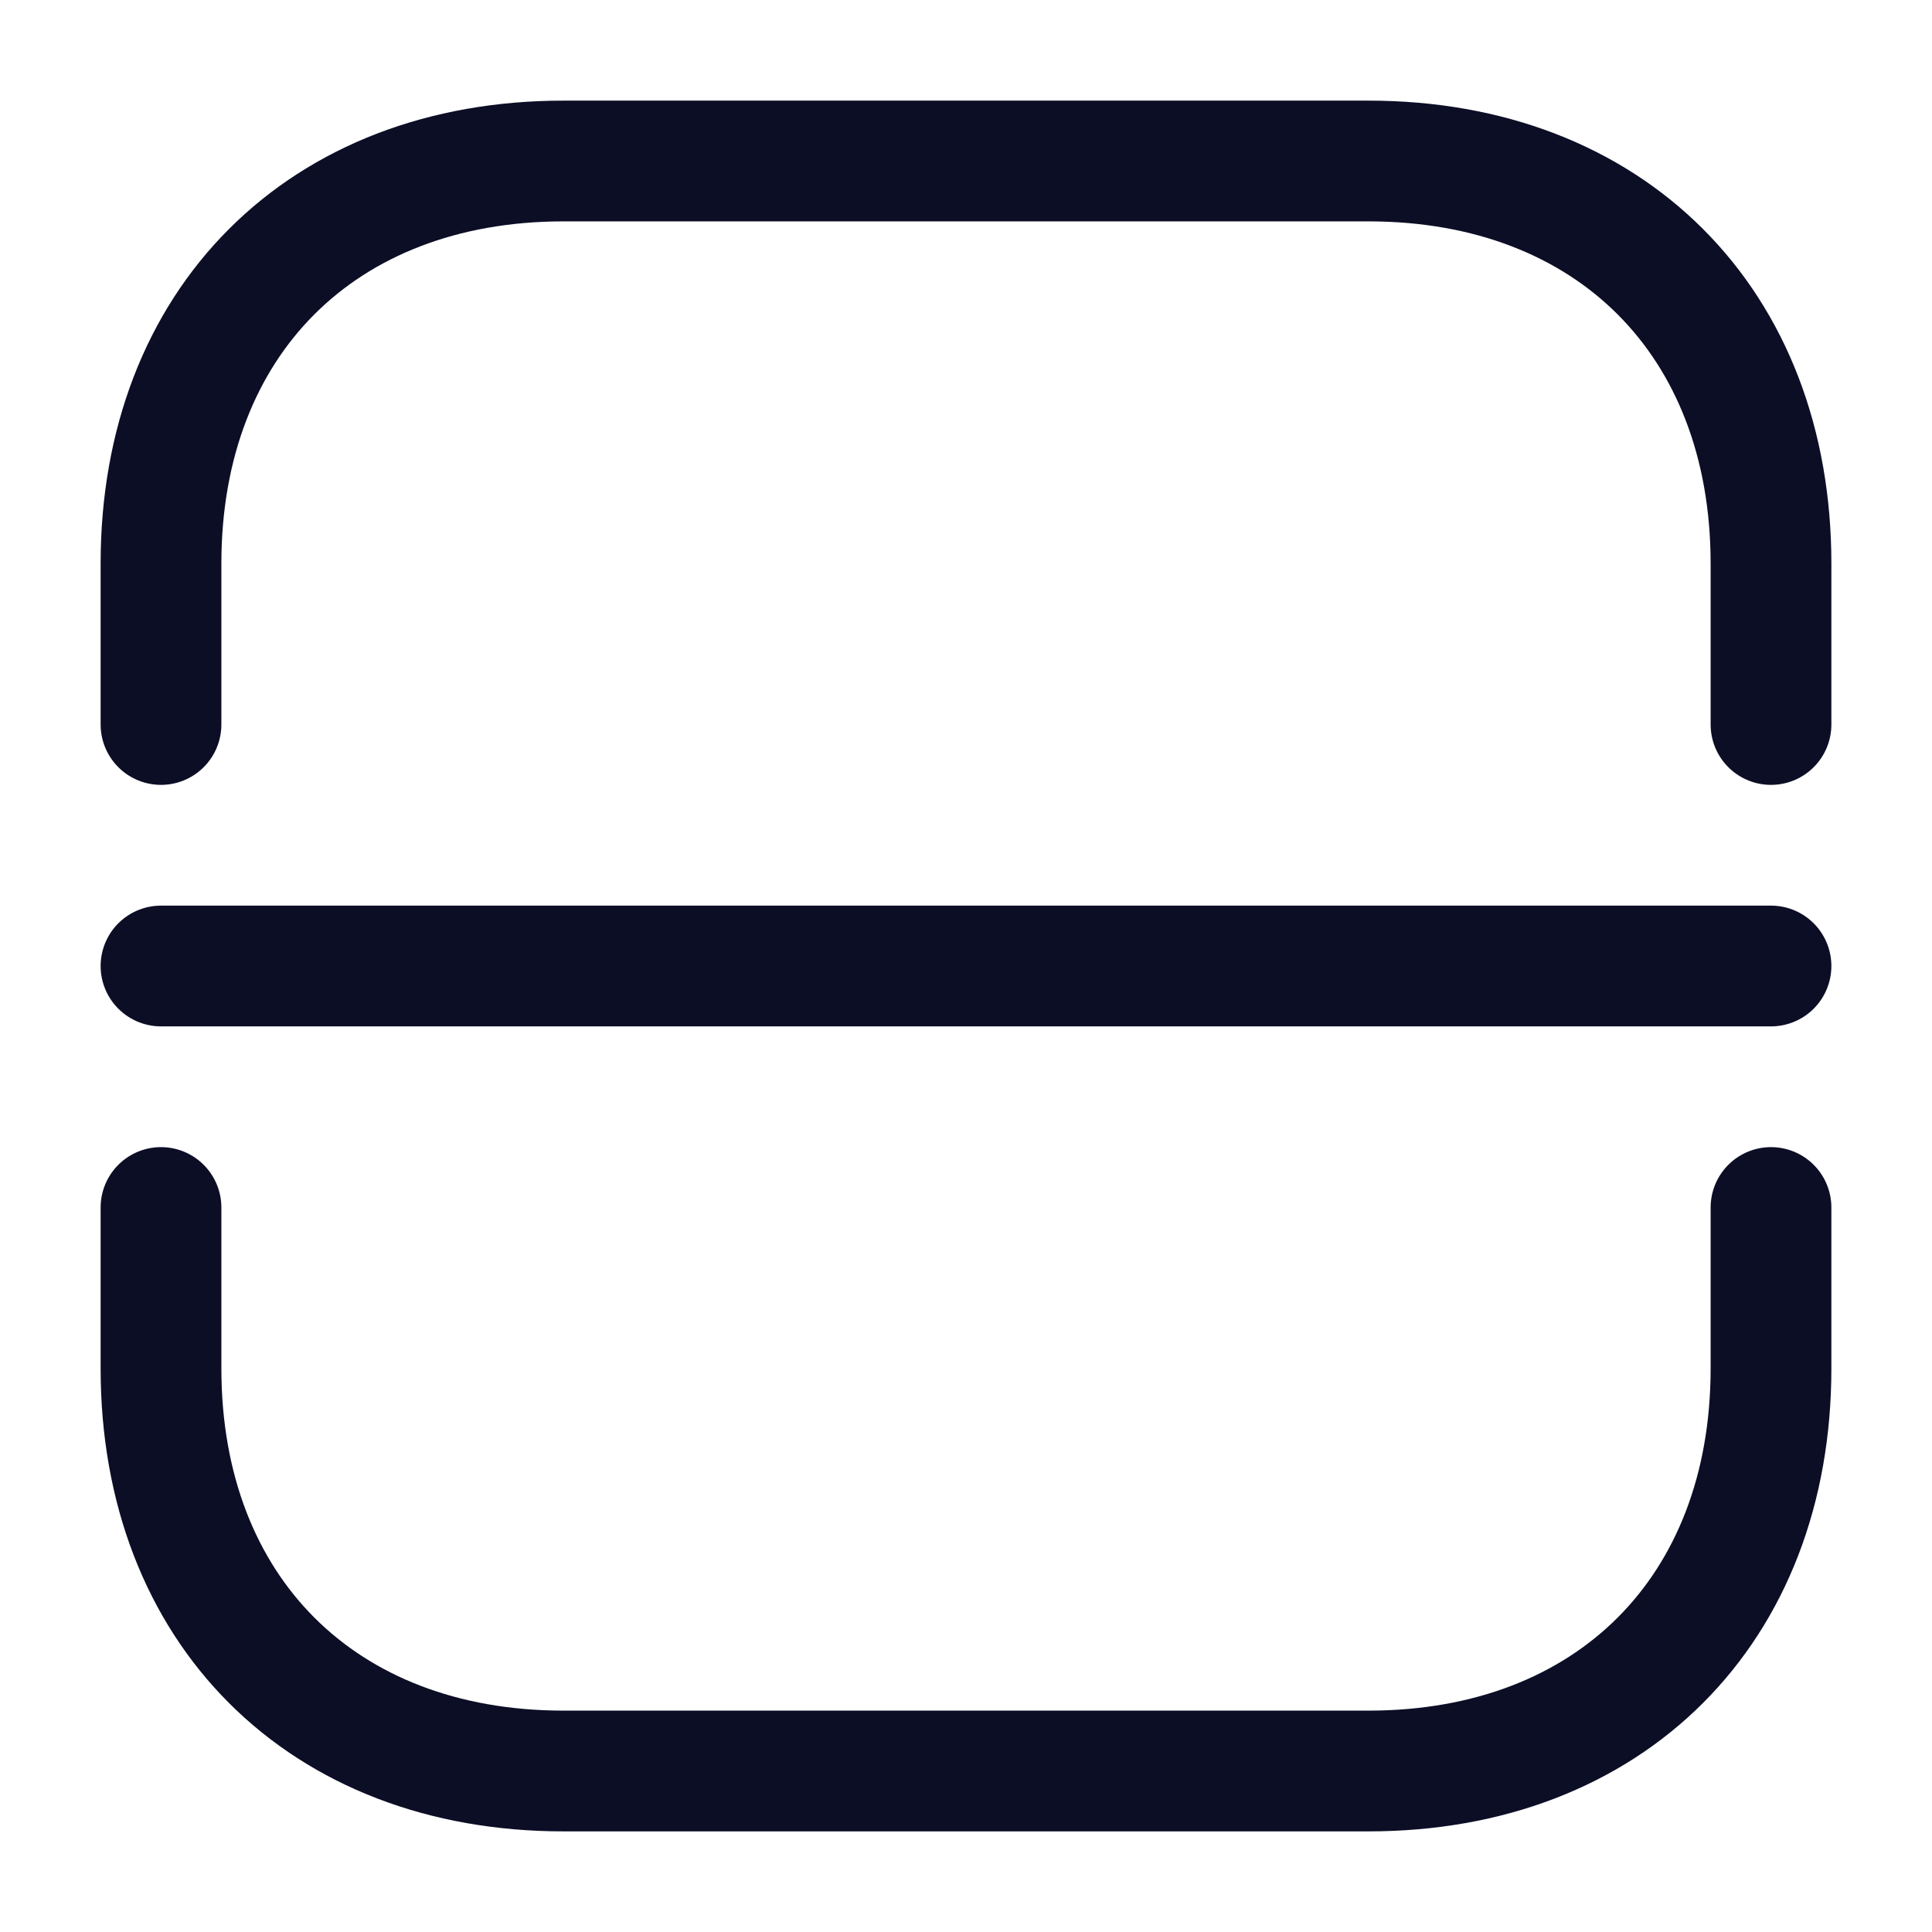
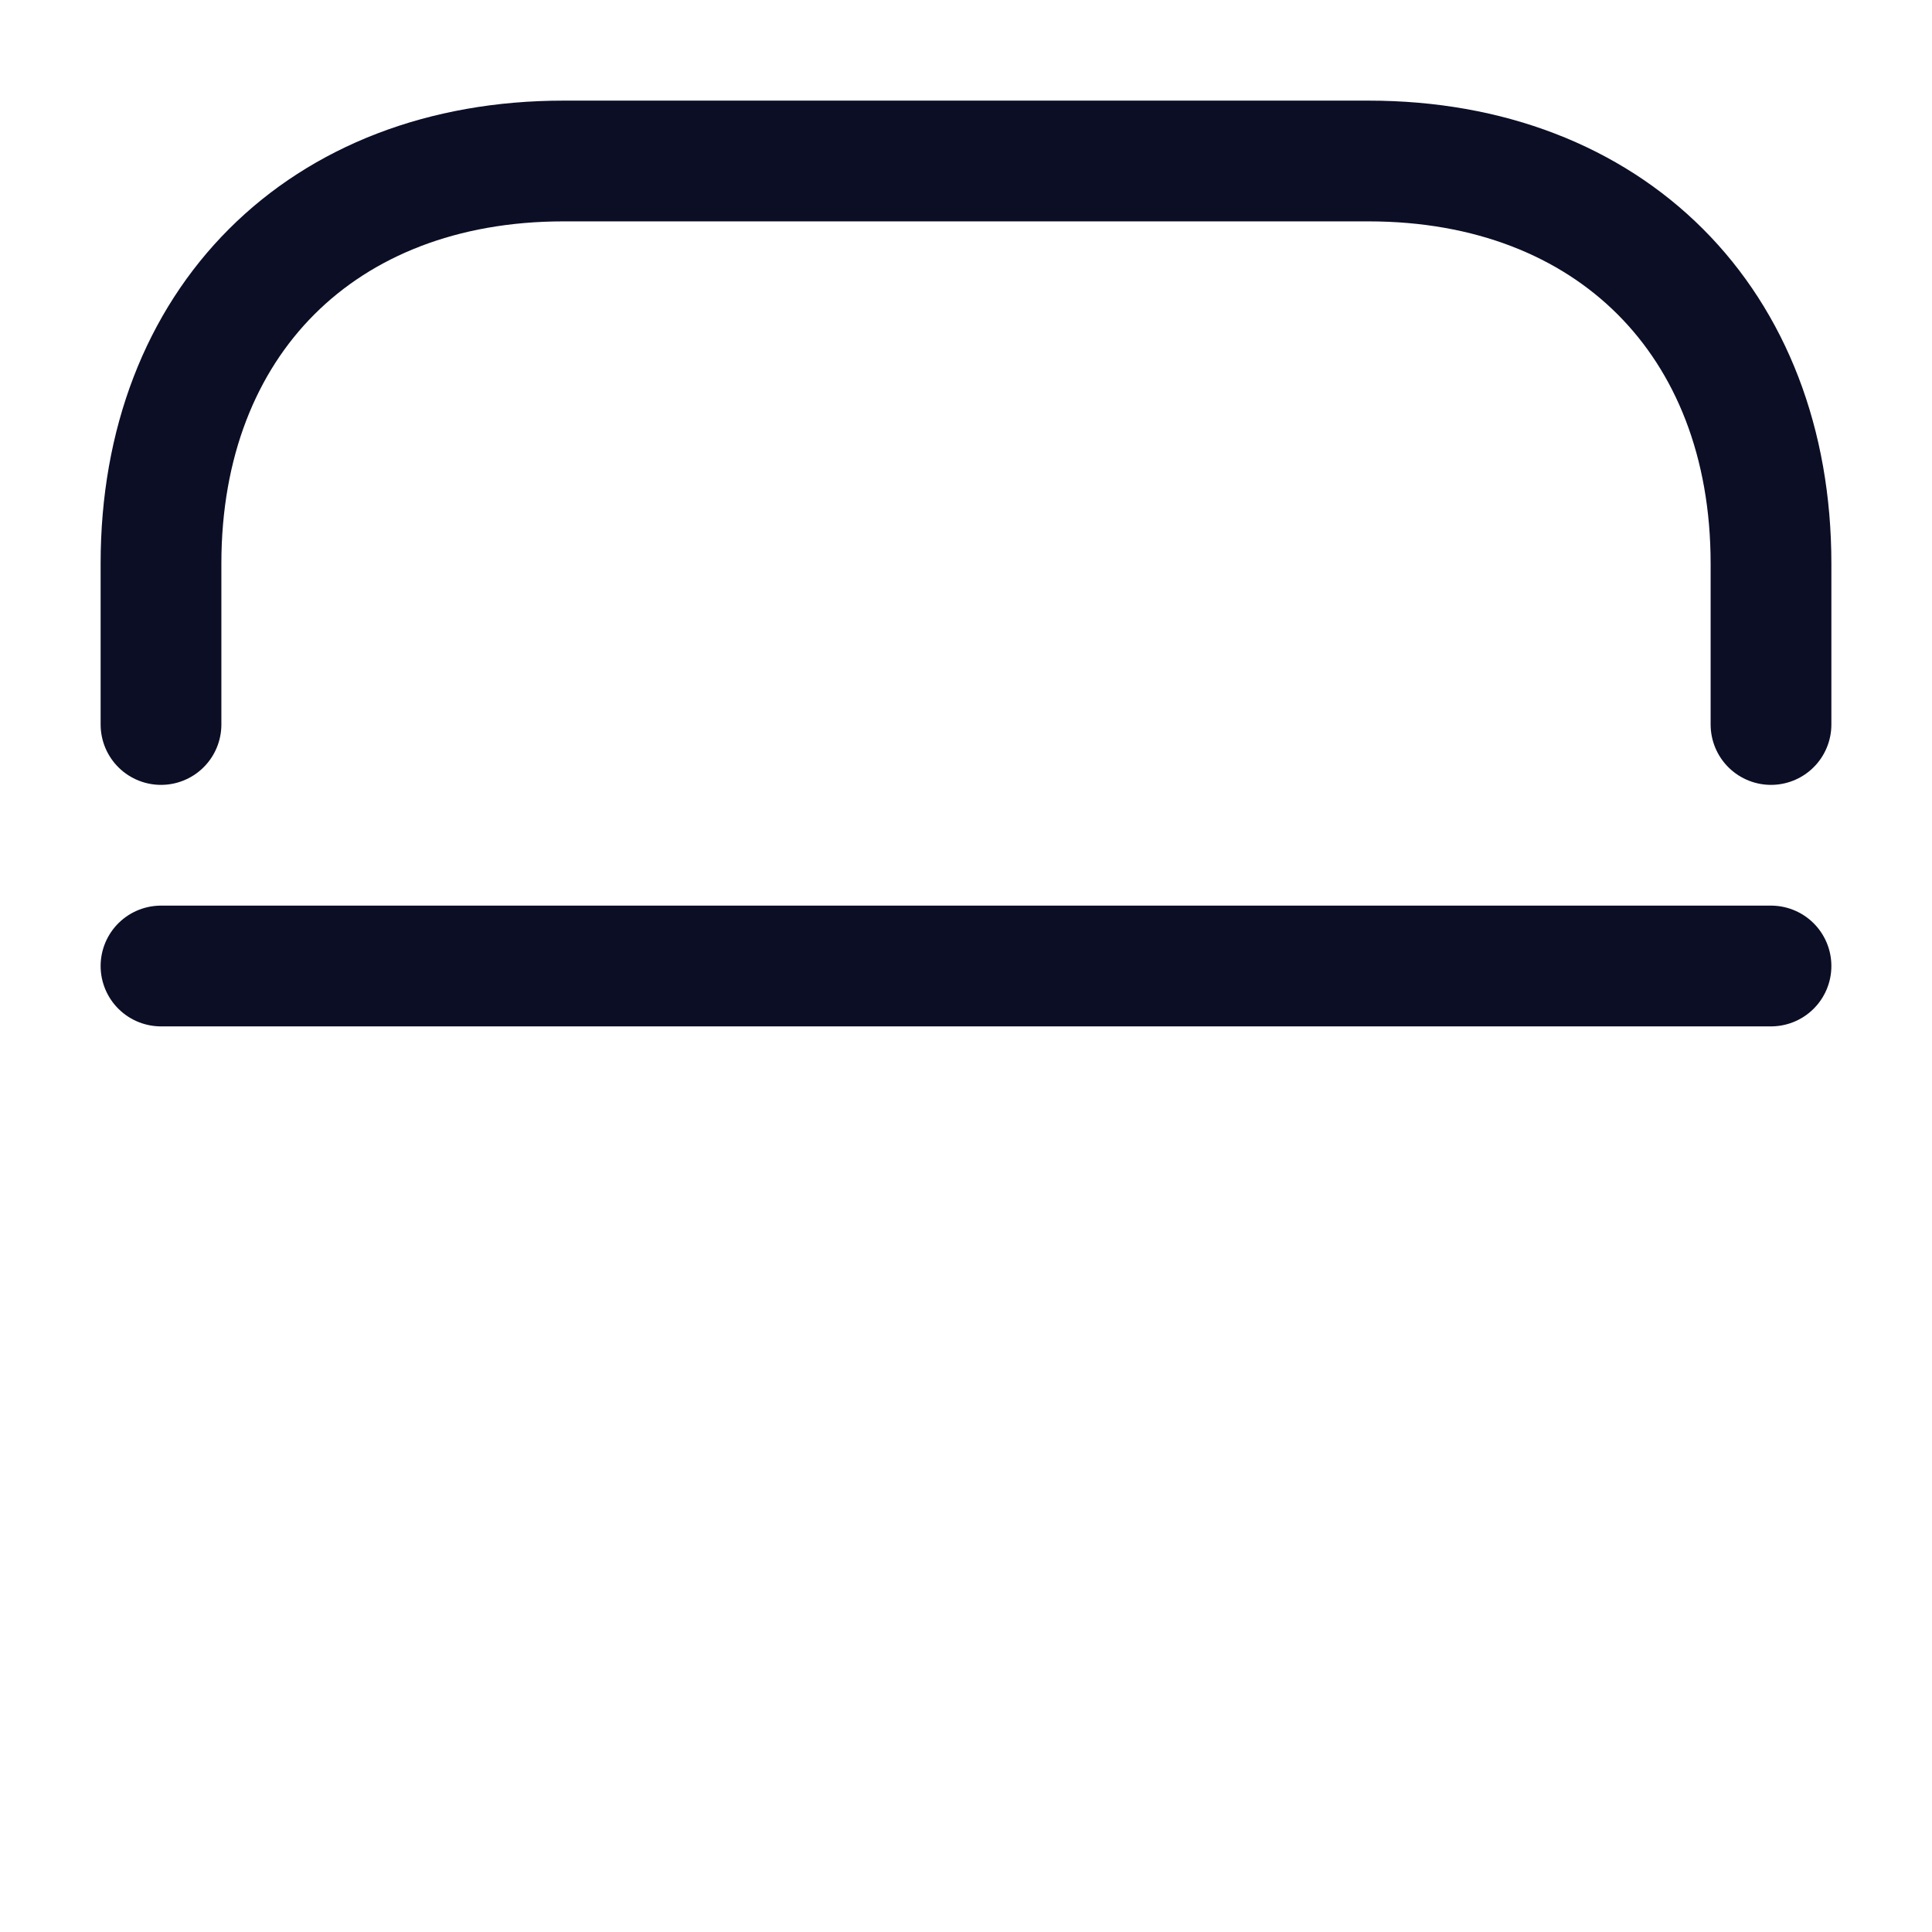
<svg xmlns="http://www.w3.org/2000/svg" width="24" height="24" viewBox="0 0 24 24" fill="none">
  <path d="M2 9V7C2 4 4 2 7 2H17C20 2 22 4 22 7V9" stroke="#0C0E26" stroke-width="1.5" stroke-miterlimit="10" stroke-linecap="round" stroke-linejoin="round" />
-   <path d="M2 15V17C2 20 4 22 7 22H17C20 22 22 20 22 17V15" stroke="#0C0E26" stroke-width="1.5" stroke-miterlimit="10" stroke-linecap="round" stroke-linejoin="round" />
  <path d="M2 12H22" stroke="#0C0E26" stroke-width="1.5" stroke-miterlimit="10" stroke-linecap="round" stroke-linejoin="round" />
</svg>